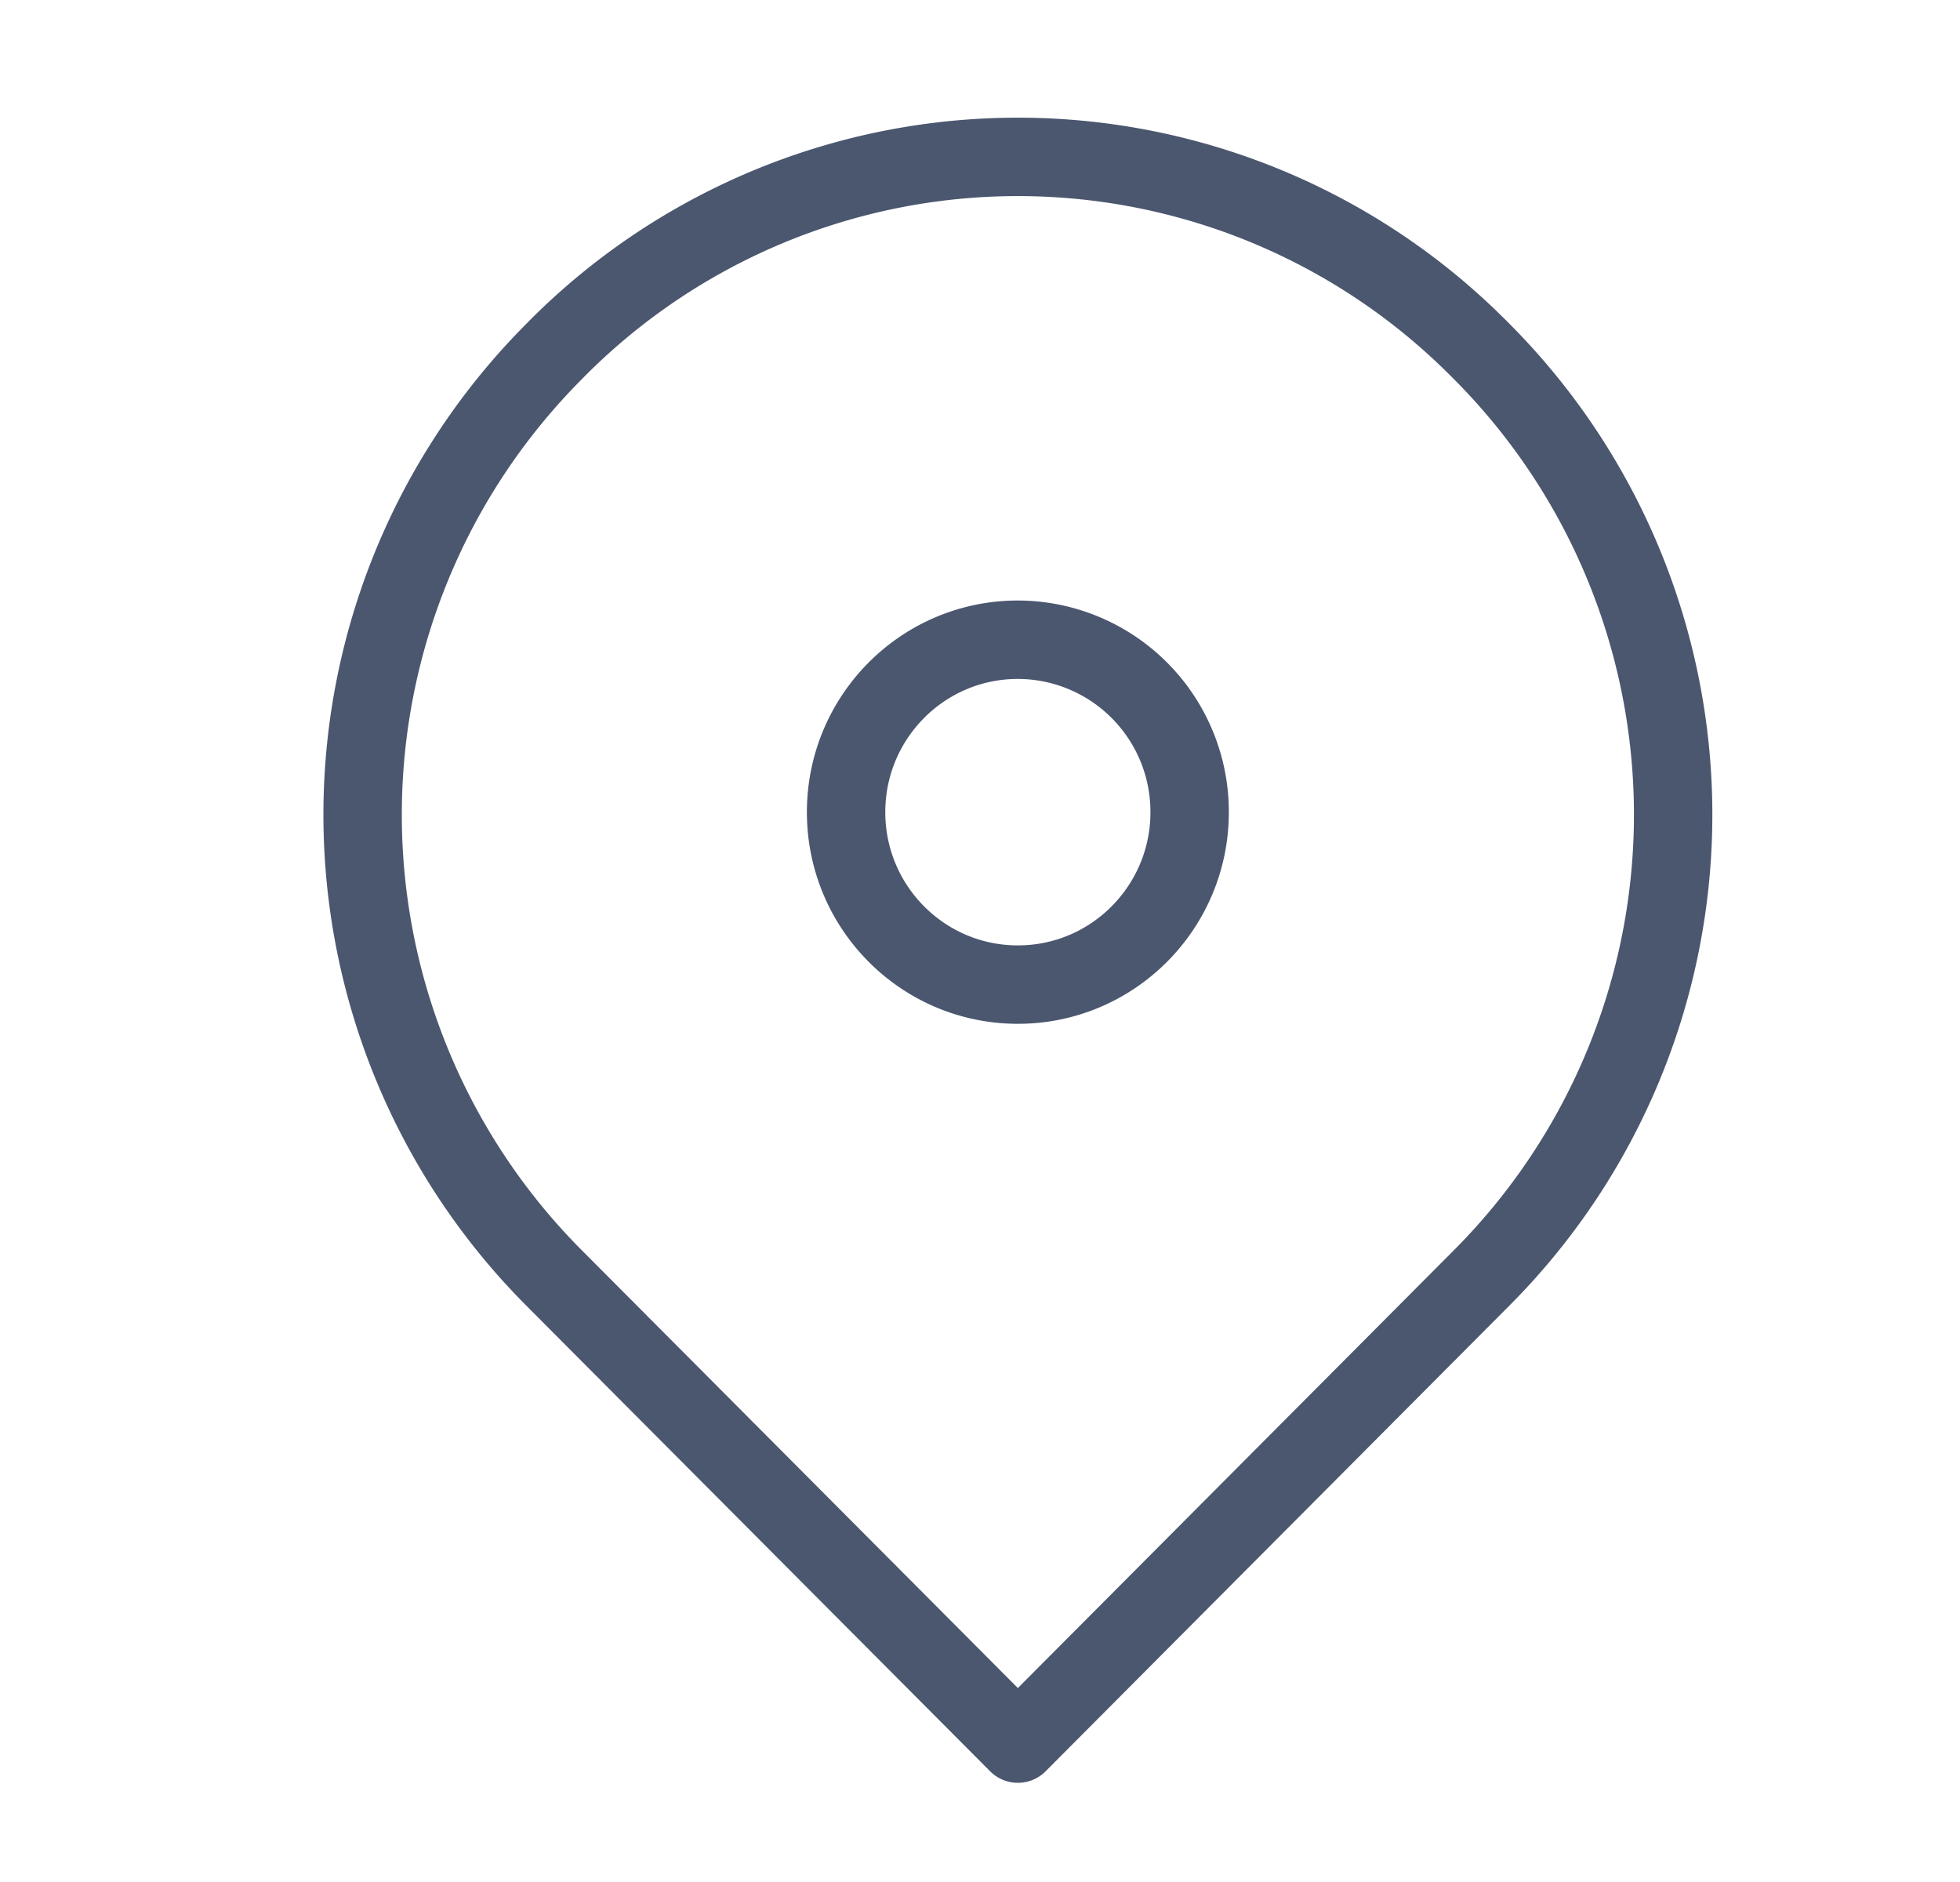
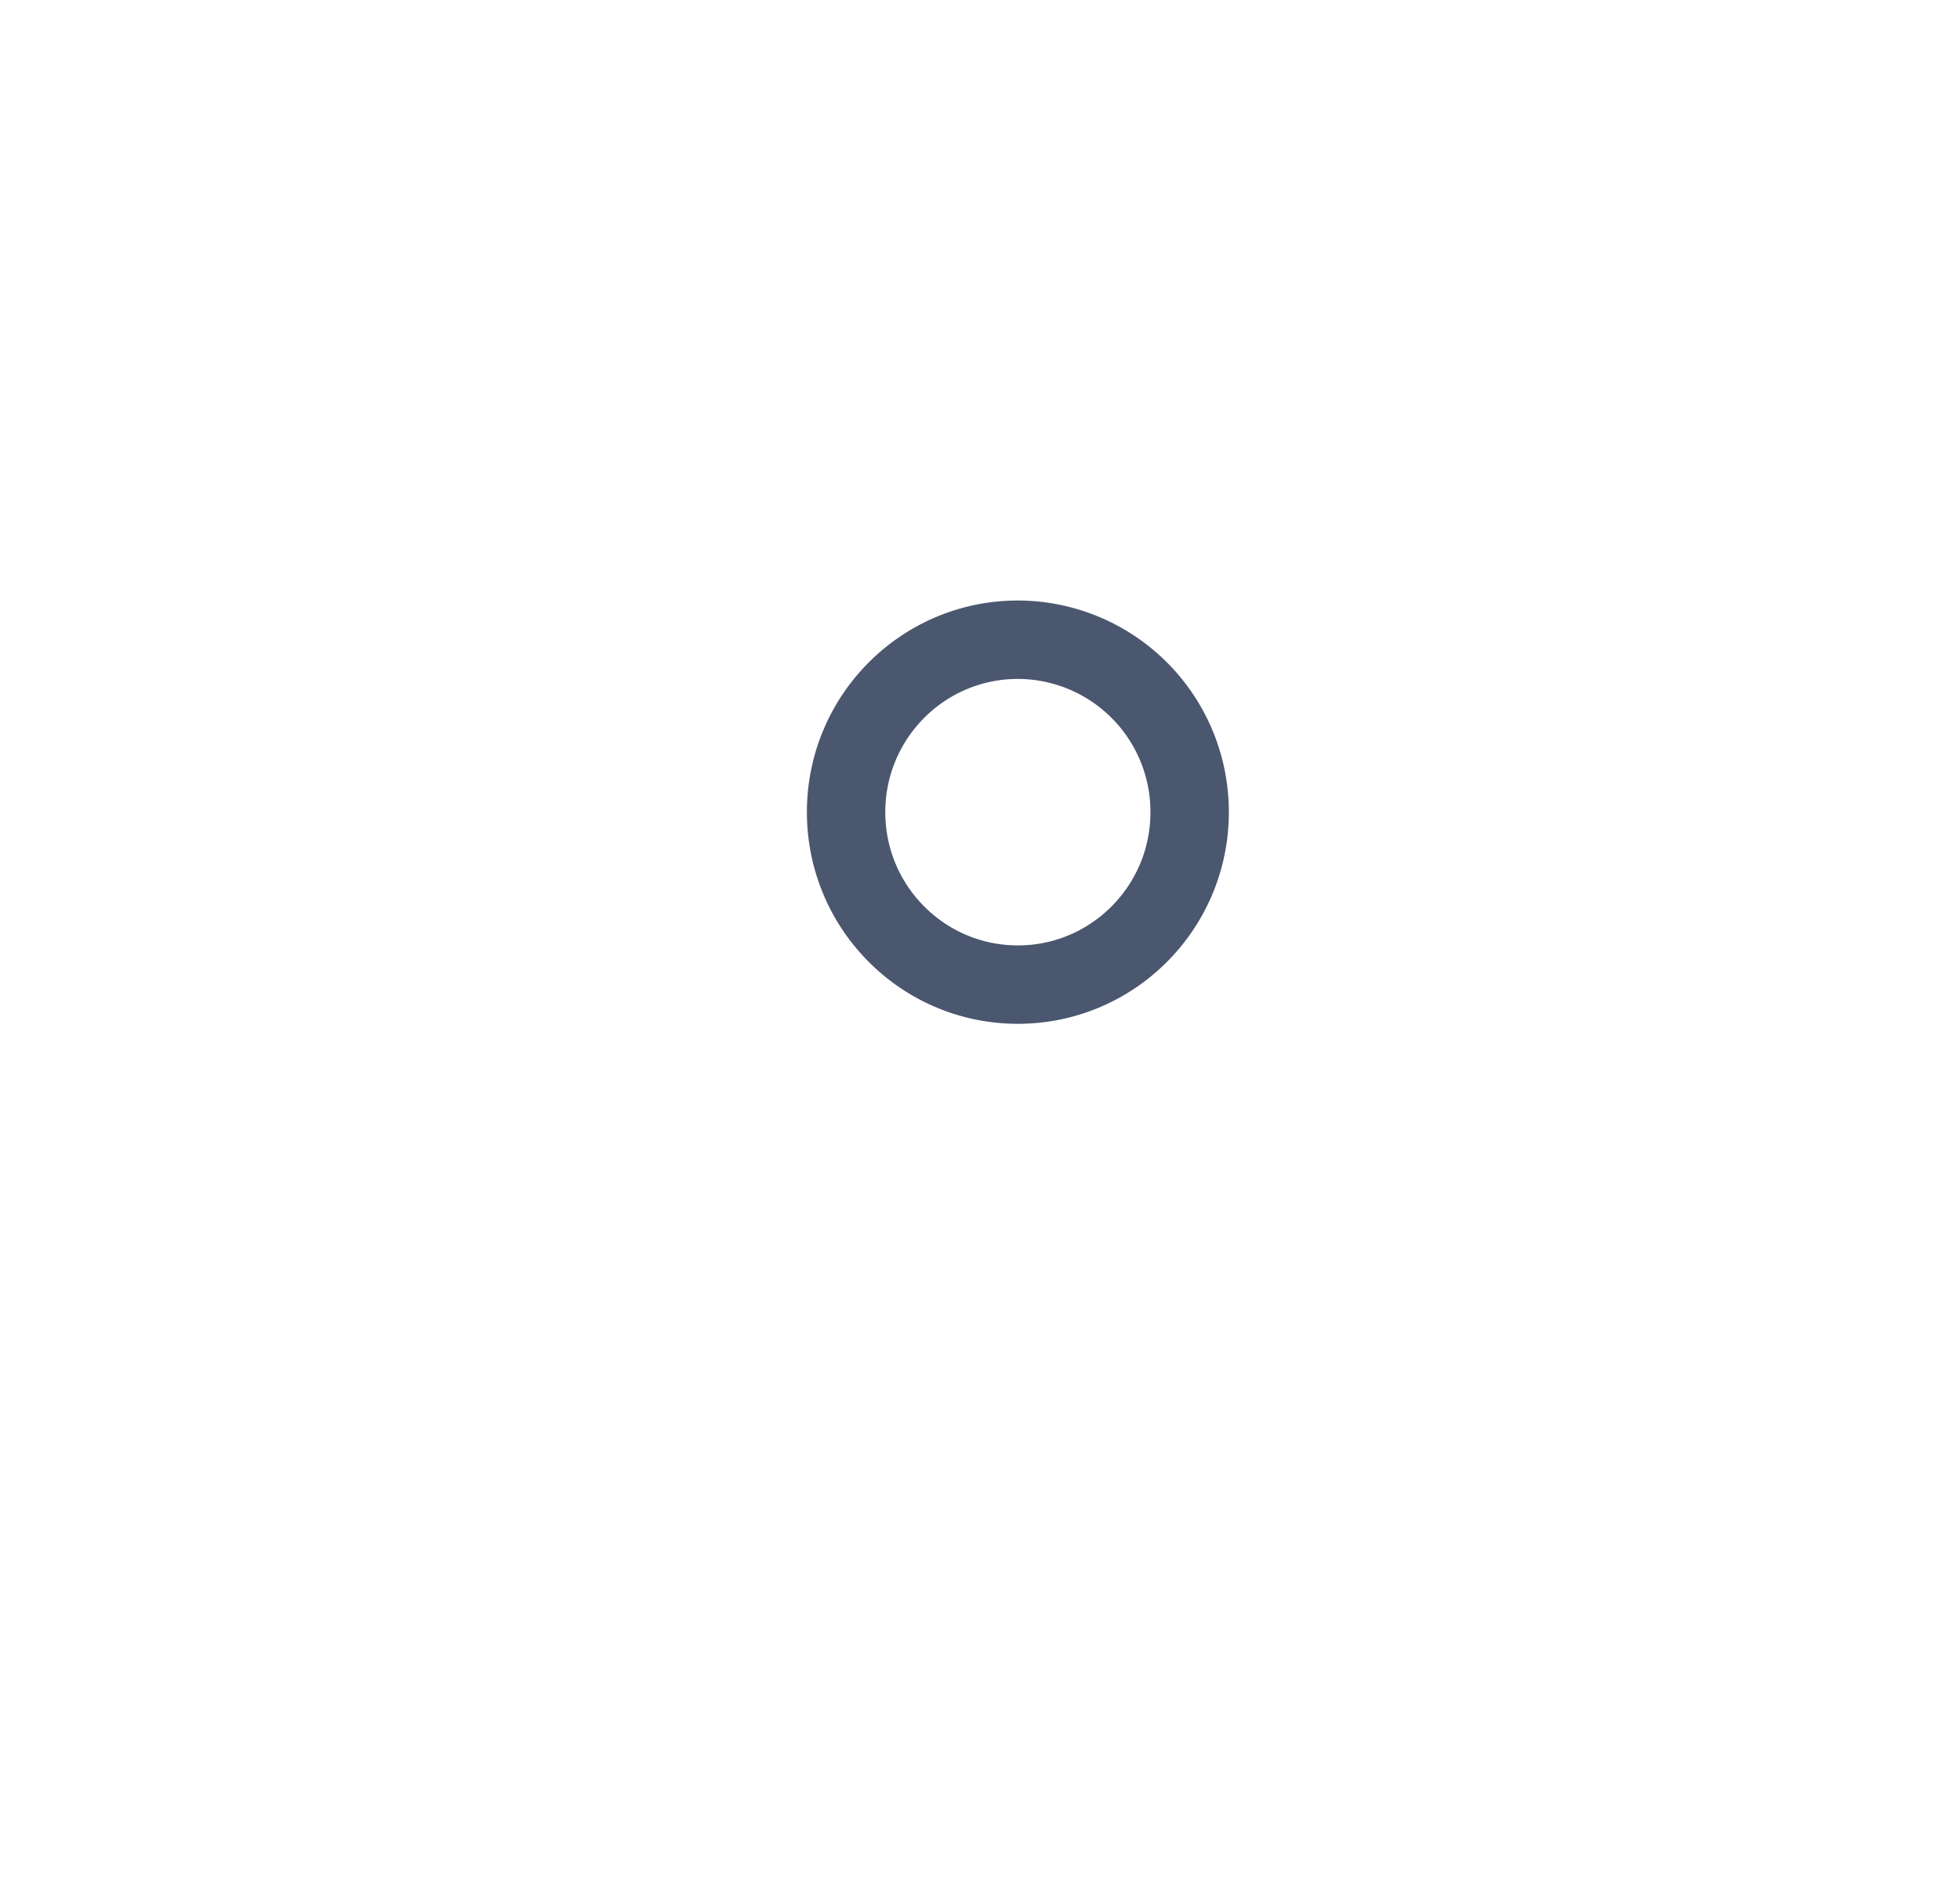
<svg xmlns="http://www.w3.org/2000/svg" width="25" height="24" fill="none">
-   <path d="m18.861 4.443.045.046a8.365 8.365 0 0 1 0 11.8l-5.923 5.946L7.06 16.29a8.366 8.366 0 0 1 0-11.8l.045-.046a8.292 8.292 0 0 1 11.756 0v0z" stroke="#4B576F" stroke-linecap="round" stroke-linejoin="round" />
  <path d="M12.983 12.556c1.21 0 2.191-.985 2.191-2.199a2.195 2.195 0 0 0-2.191-2.199c-1.21 0-2.191.984-2.191 2.199 0 1.214.98 2.199 2.191 2.199z" stroke="#4B576F" stroke-linecap="round" stroke-linejoin="round" />
</svg>